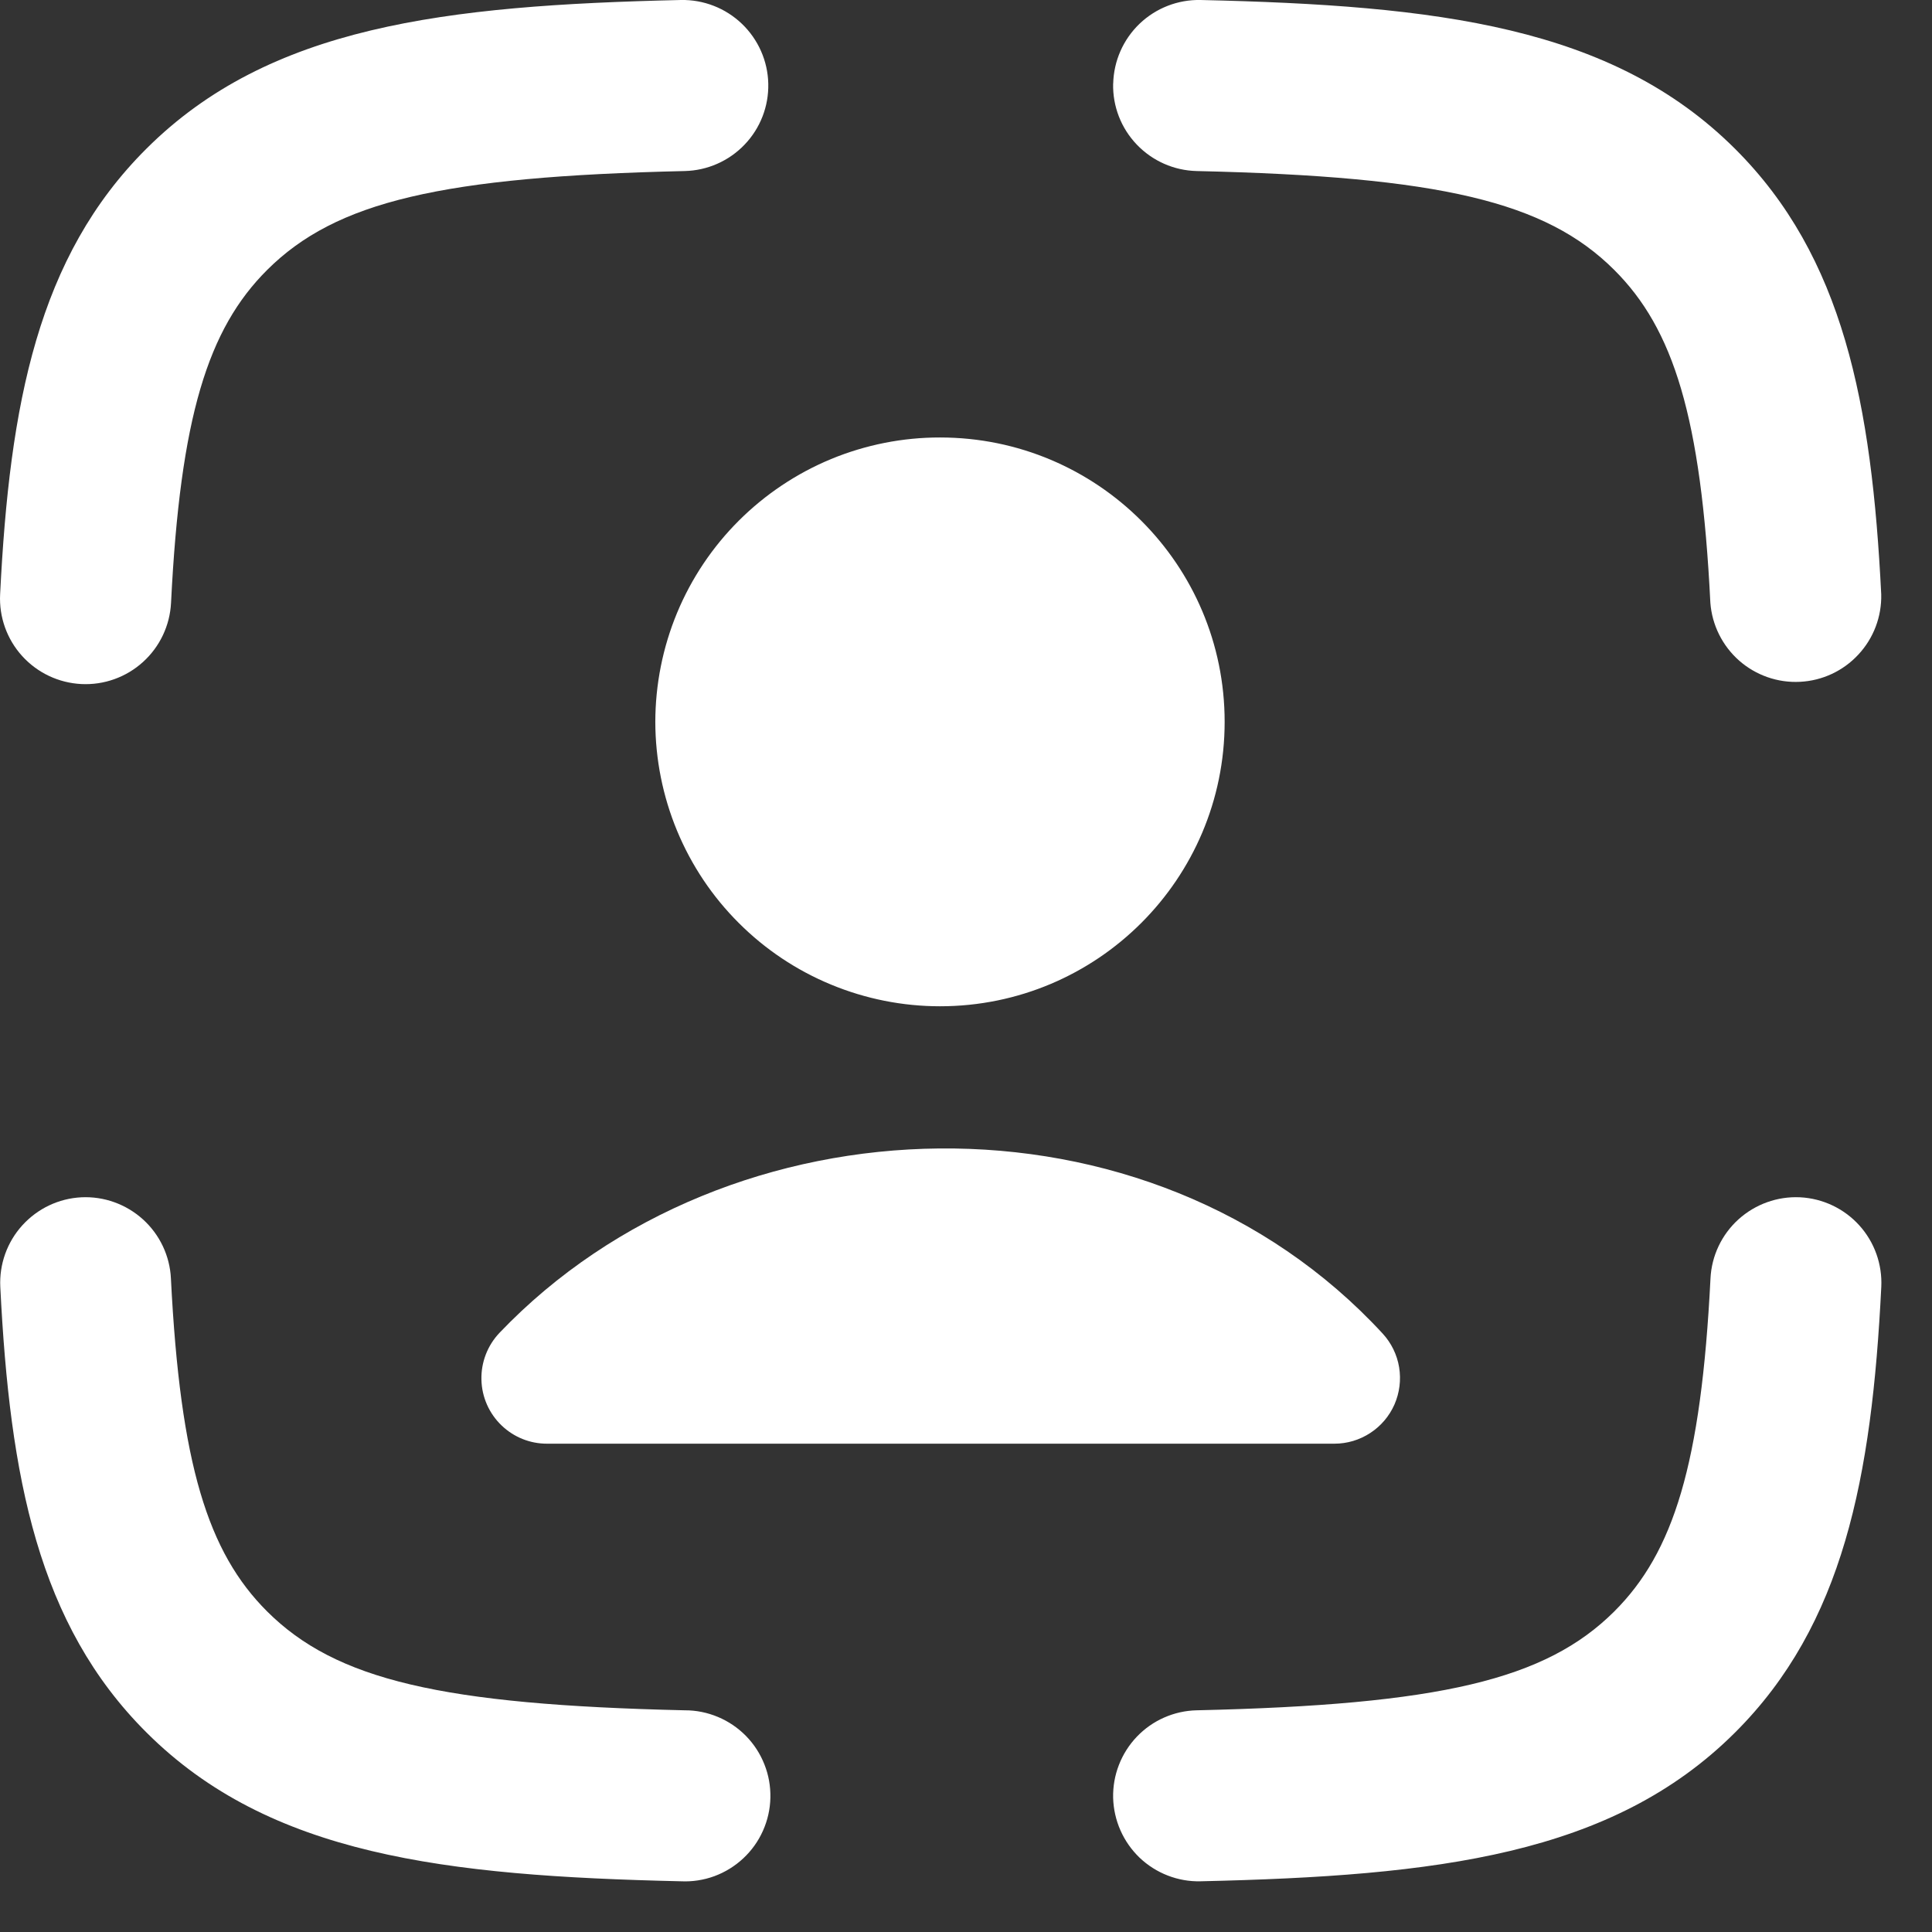
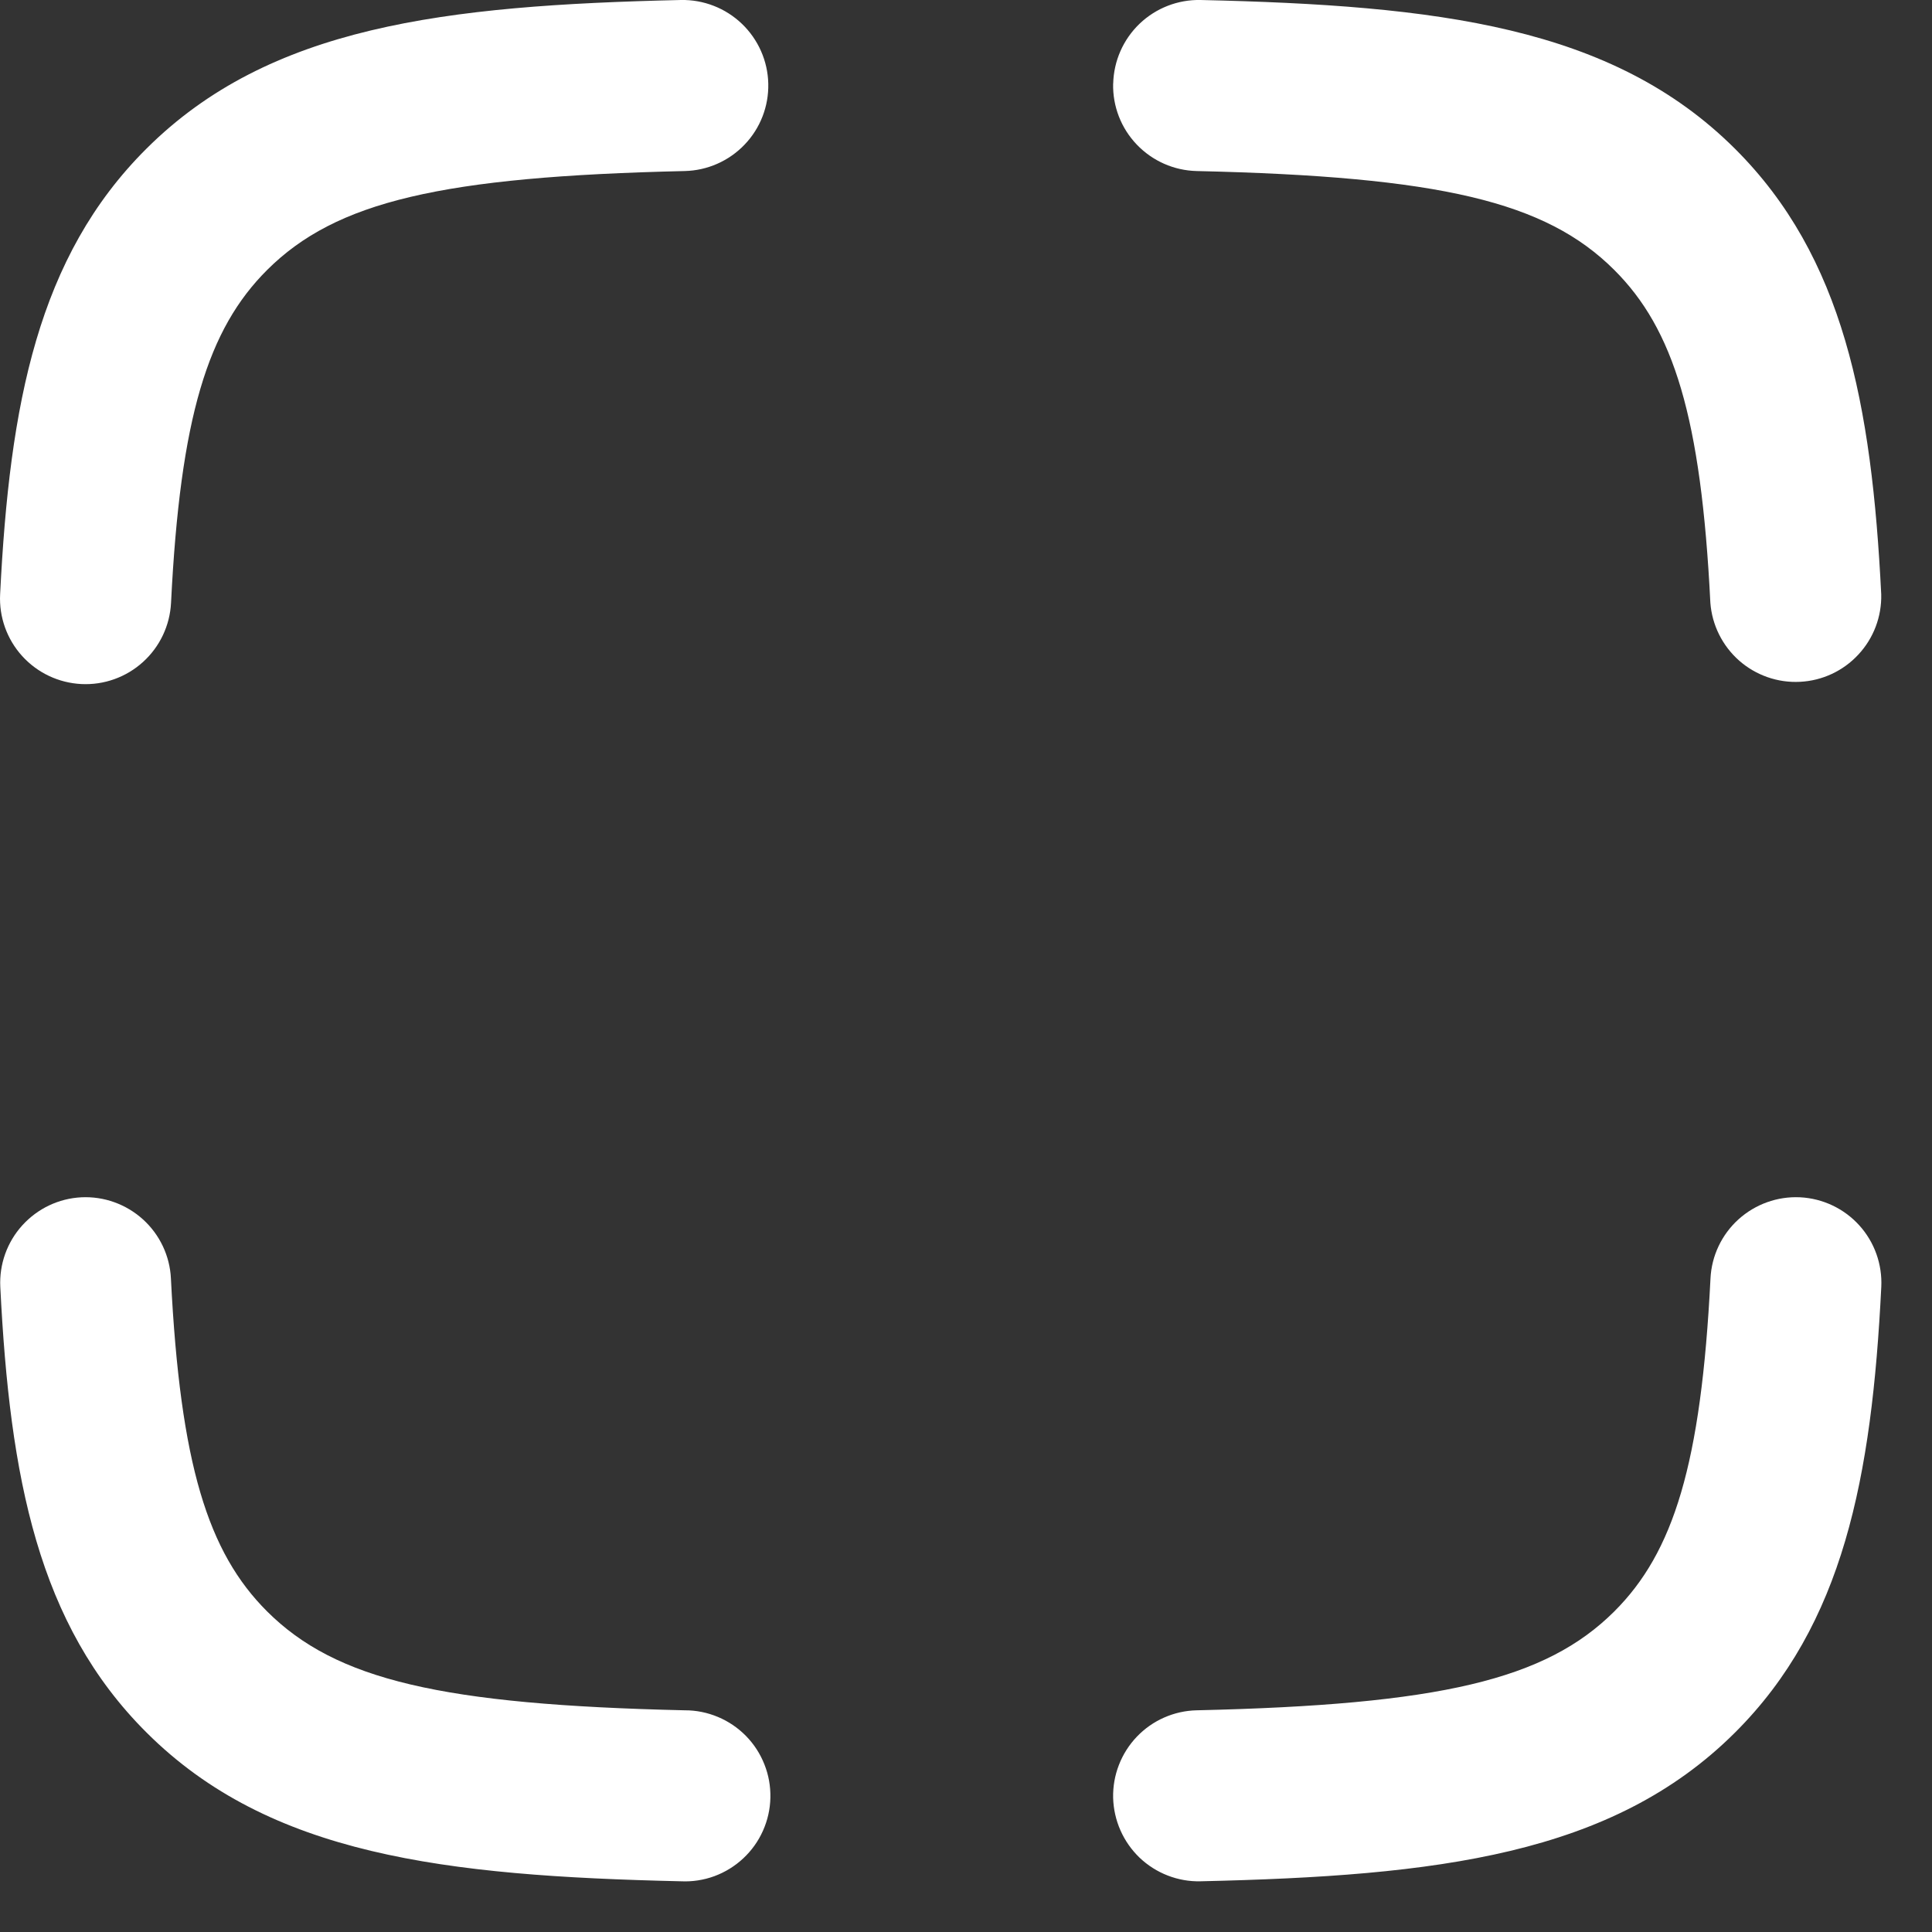
<svg xmlns="http://www.w3.org/2000/svg" width="32" height="32" viewBox="0 0 32 32" fill="none">
  <rect x="0" y="0" width="32" height="32" fill="#333333" stroke="none" />
  <path fill-rule="evenodd" clip-rule="evenodd" d="M12.725 1.385C12.734 1.76 12.593 2.124 12.333 2.395C12.073 2.667 11.717 2.824 11.341 2.833C7.314 2.925 5.563 3.337 4.426 4.47C3.443 5.449 2.986 6.906 2.833 9.985C2.814 10.36 2.647 10.713 2.368 10.965C2.09 11.217 1.722 11.349 1.347 11.33C0.971 11.311 0.619 11.144 0.367 10.866C0.114 10.587 -0.017 10.219 0.002 9.844C0.159 6.685 0.629 4.251 2.425 2.463C4.459 0.435 7.353 0.089 11.276 0C11.651 -0.008 12.015 0.133 12.287 0.393C12.558 0.652 12.717 1.009 12.725 1.385ZM18.438 1.385C18.447 1.009 18.604 0.653 18.875 0.393C19.146 0.134 19.509 -0.008 19.885 0C23.806 0.089 26.7 0.435 28.736 2.463C30.531 4.251 31.002 6.685 31.159 9.844C31.168 10.213 31.032 10.572 30.78 10.842C30.529 11.113 30.182 11.275 29.813 11.293C29.444 11.312 29.082 11.185 28.805 10.941C28.528 10.696 28.357 10.353 28.329 9.985C28.176 6.906 27.719 5.449 26.736 4.47C25.599 3.336 23.848 2.925 19.821 2.833C19.445 2.824 19.089 2.667 18.829 2.395C18.569 2.124 18.428 1.76 18.437 1.385H18.438ZM1.348 19.831C1.723 19.813 2.089 19.945 2.368 20.197C2.646 20.449 2.813 20.801 2.831 21.176C2.986 24.255 3.443 25.712 4.425 26.691C5.563 27.825 7.314 28.236 11.341 28.328C11.53 28.327 11.717 28.365 11.891 28.438C12.066 28.511 12.223 28.618 12.356 28.753C12.488 28.888 12.592 29.048 12.661 29.224C12.731 29.399 12.764 29.587 12.76 29.776C12.756 29.965 12.714 30.151 12.637 30.323C12.56 30.496 12.449 30.651 12.311 30.78C12.173 30.909 12.011 31.009 11.833 31.075C11.656 31.14 11.467 31.169 11.279 31.16C7.356 31.071 4.462 30.726 2.428 28.697C0.632 26.909 0.162 24.476 0.005 21.317C-0.014 20.942 0.117 20.574 0.369 20.296C0.622 20.017 0.972 19.85 1.348 19.831ZM29.816 19.831C30.191 19.85 30.543 20.017 30.795 20.295C31.047 20.573 31.178 20.94 31.16 21.315C31.003 24.476 30.531 26.909 28.737 28.697C26.701 30.726 23.808 31.071 19.886 31.16C19.7 31.165 19.515 31.132 19.342 31.065C19.168 30.998 19.01 30.897 18.875 30.769C18.741 30.64 18.633 30.486 18.558 30.316C18.483 30.146 18.442 29.963 18.437 29.777C18.433 29.591 18.465 29.406 18.533 29.232C18.6 29.059 18.701 28.9 18.829 28.766C18.958 28.631 19.111 28.523 19.282 28.448C19.452 28.373 19.635 28.332 19.821 28.328C23.85 28.236 25.6 27.823 26.737 26.691C27.719 25.712 28.176 24.255 28.331 21.176C28.349 20.801 28.516 20.449 28.794 20.197C29.073 19.945 29.439 19.813 29.814 19.831H29.816Z" fill="white" />
-   <path d="M10.854 11.956C10.855 11.337 10.977 10.724 11.214 10.152C11.451 9.581 11.799 9.061 12.237 8.624C12.675 8.187 13.194 7.84 13.766 7.603C14.338 7.367 14.951 7.245 15.57 7.246C18.173 7.246 20.284 9.353 20.284 11.956C20.284 14.558 18.173 16.667 15.569 16.667C14.95 16.667 14.337 16.545 13.765 16.308C13.193 16.072 12.674 15.725 12.236 15.287C11.798 14.85 11.451 14.331 11.214 13.759C10.977 13.187 10.855 12.574 10.854 11.956ZM8.31 23.612C8.101 23.413 7.98 23.139 7.974 22.851C7.967 22.563 8.075 22.284 8.274 22.075C12.061 18.109 19.036 17.895 22.903 22.09C23.045 22.245 23.14 22.439 23.174 22.647C23.208 22.855 23.181 23.069 23.097 23.262C23.012 23.455 22.873 23.619 22.697 23.734C22.52 23.85 22.314 23.912 22.103 23.912H9.061C8.781 23.913 8.512 23.805 8.31 23.612Z" fill="white" />
</svg>